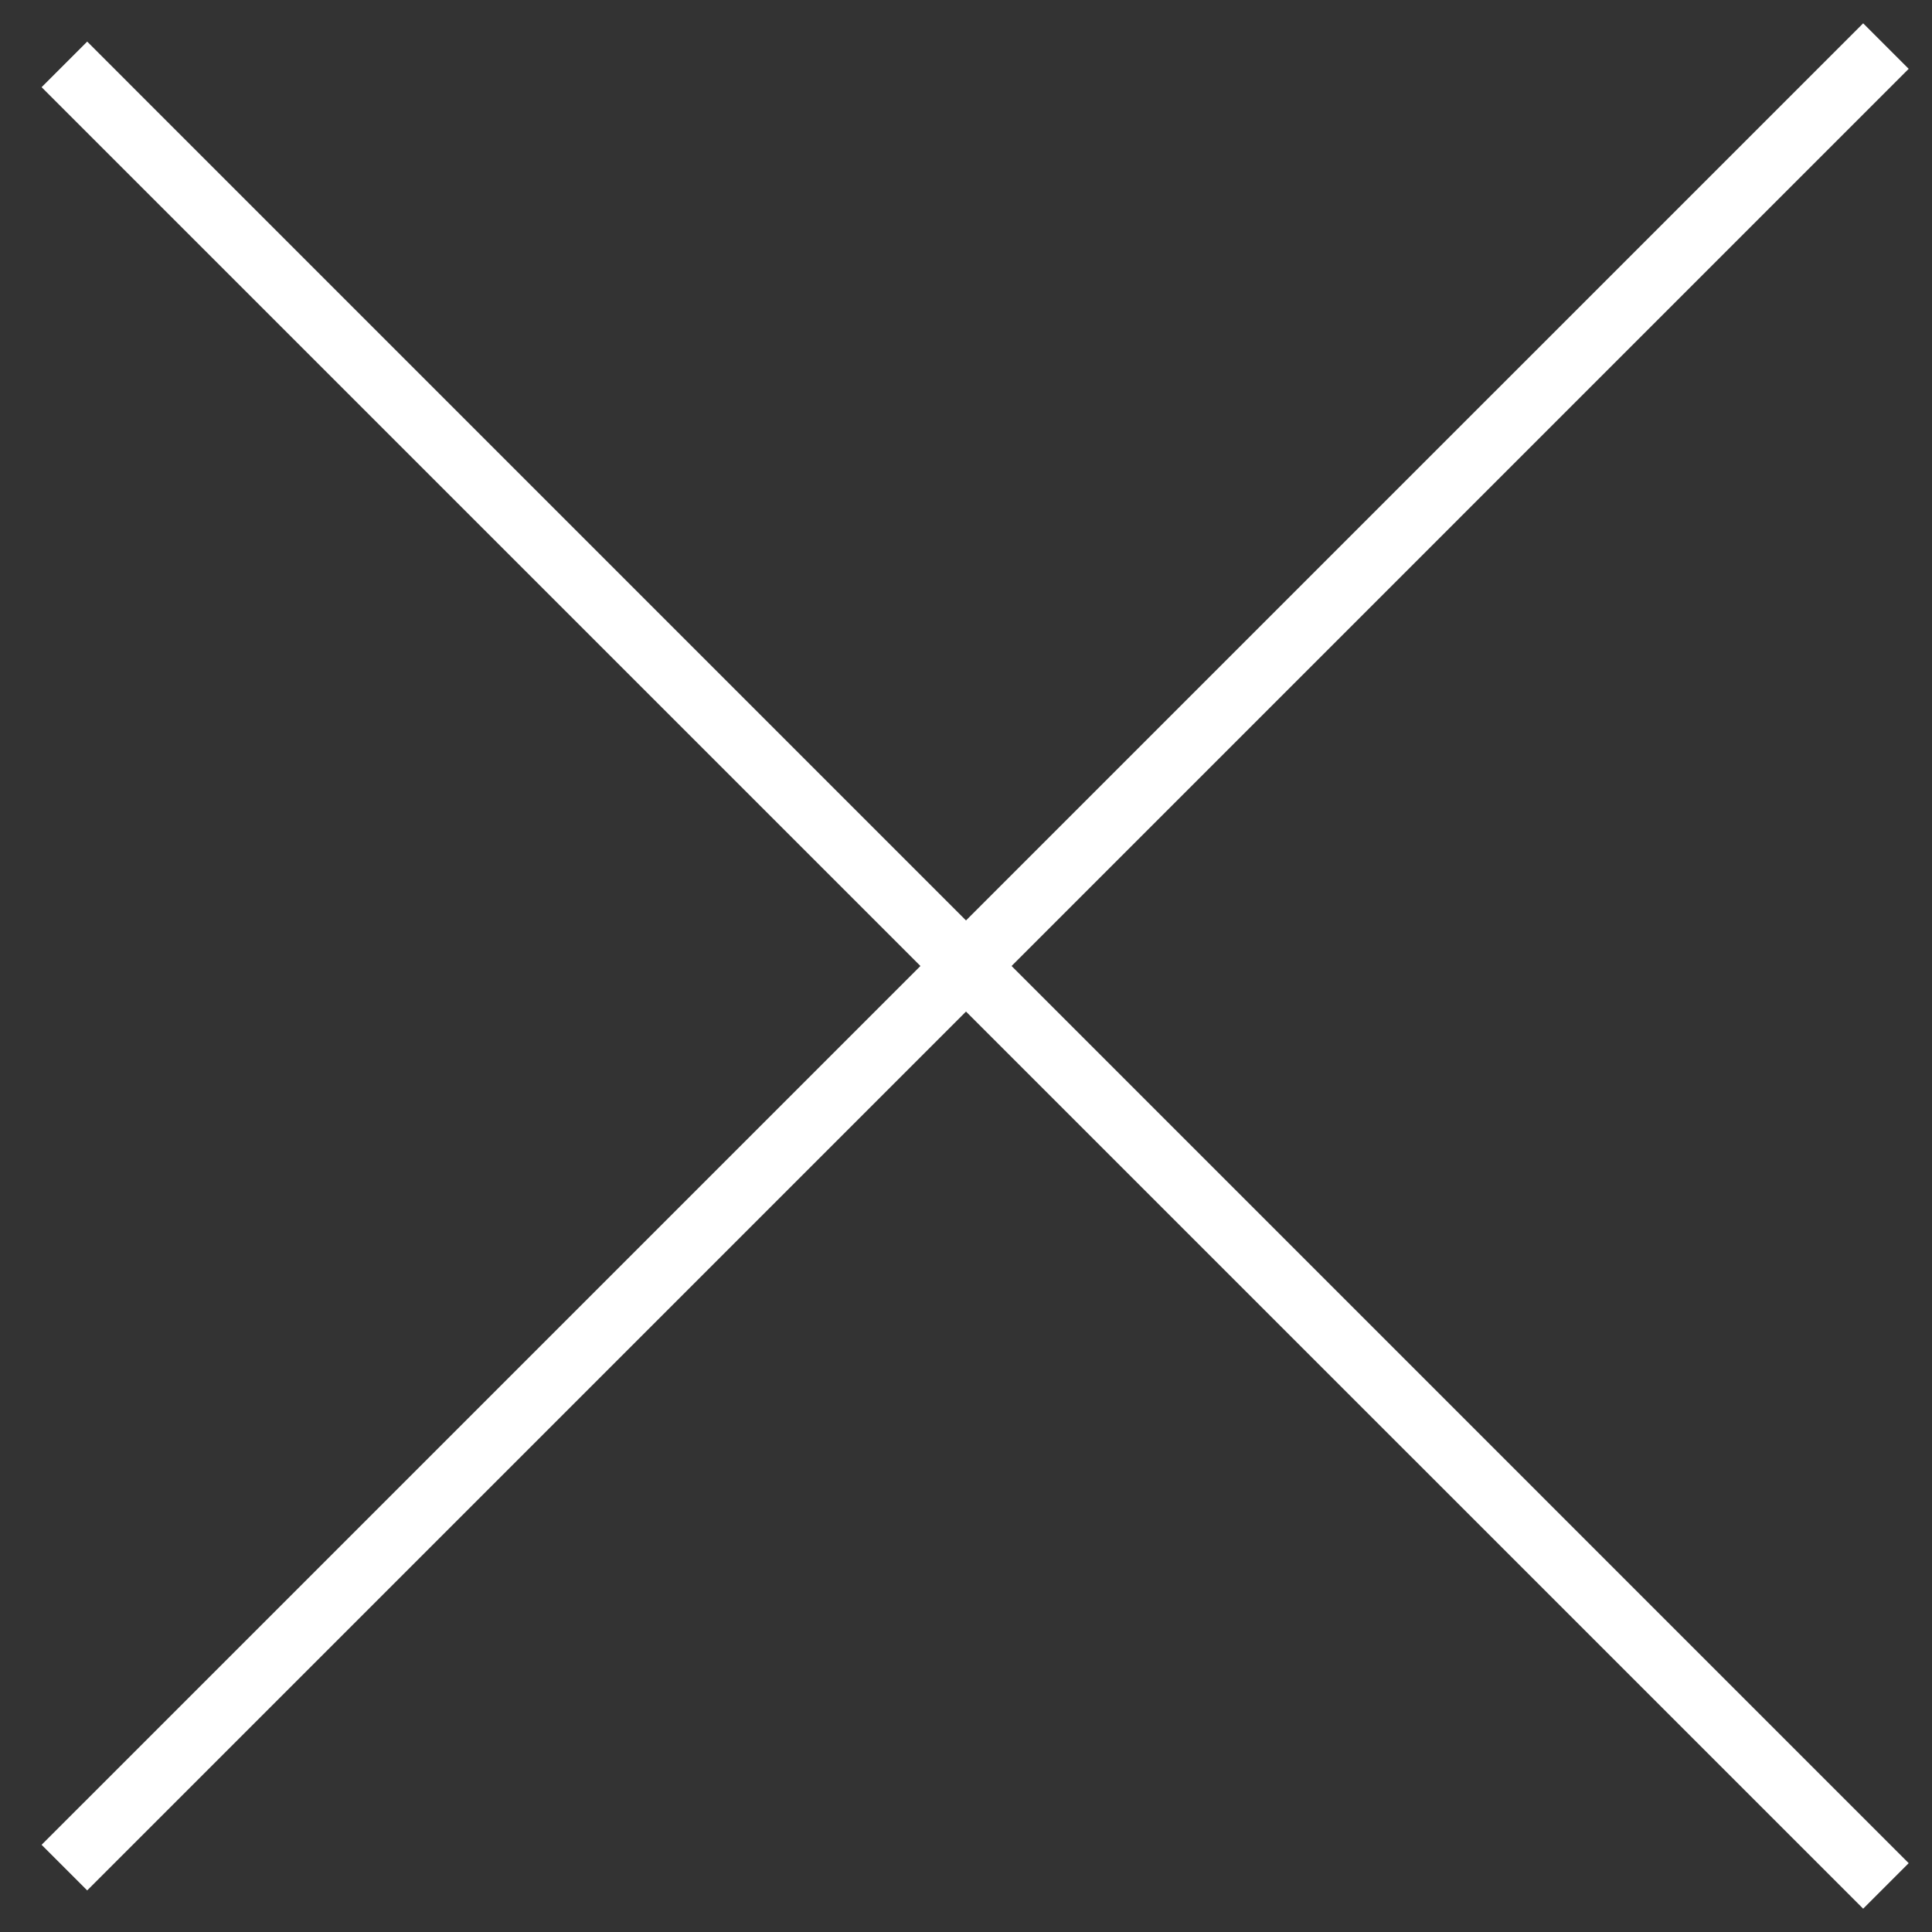
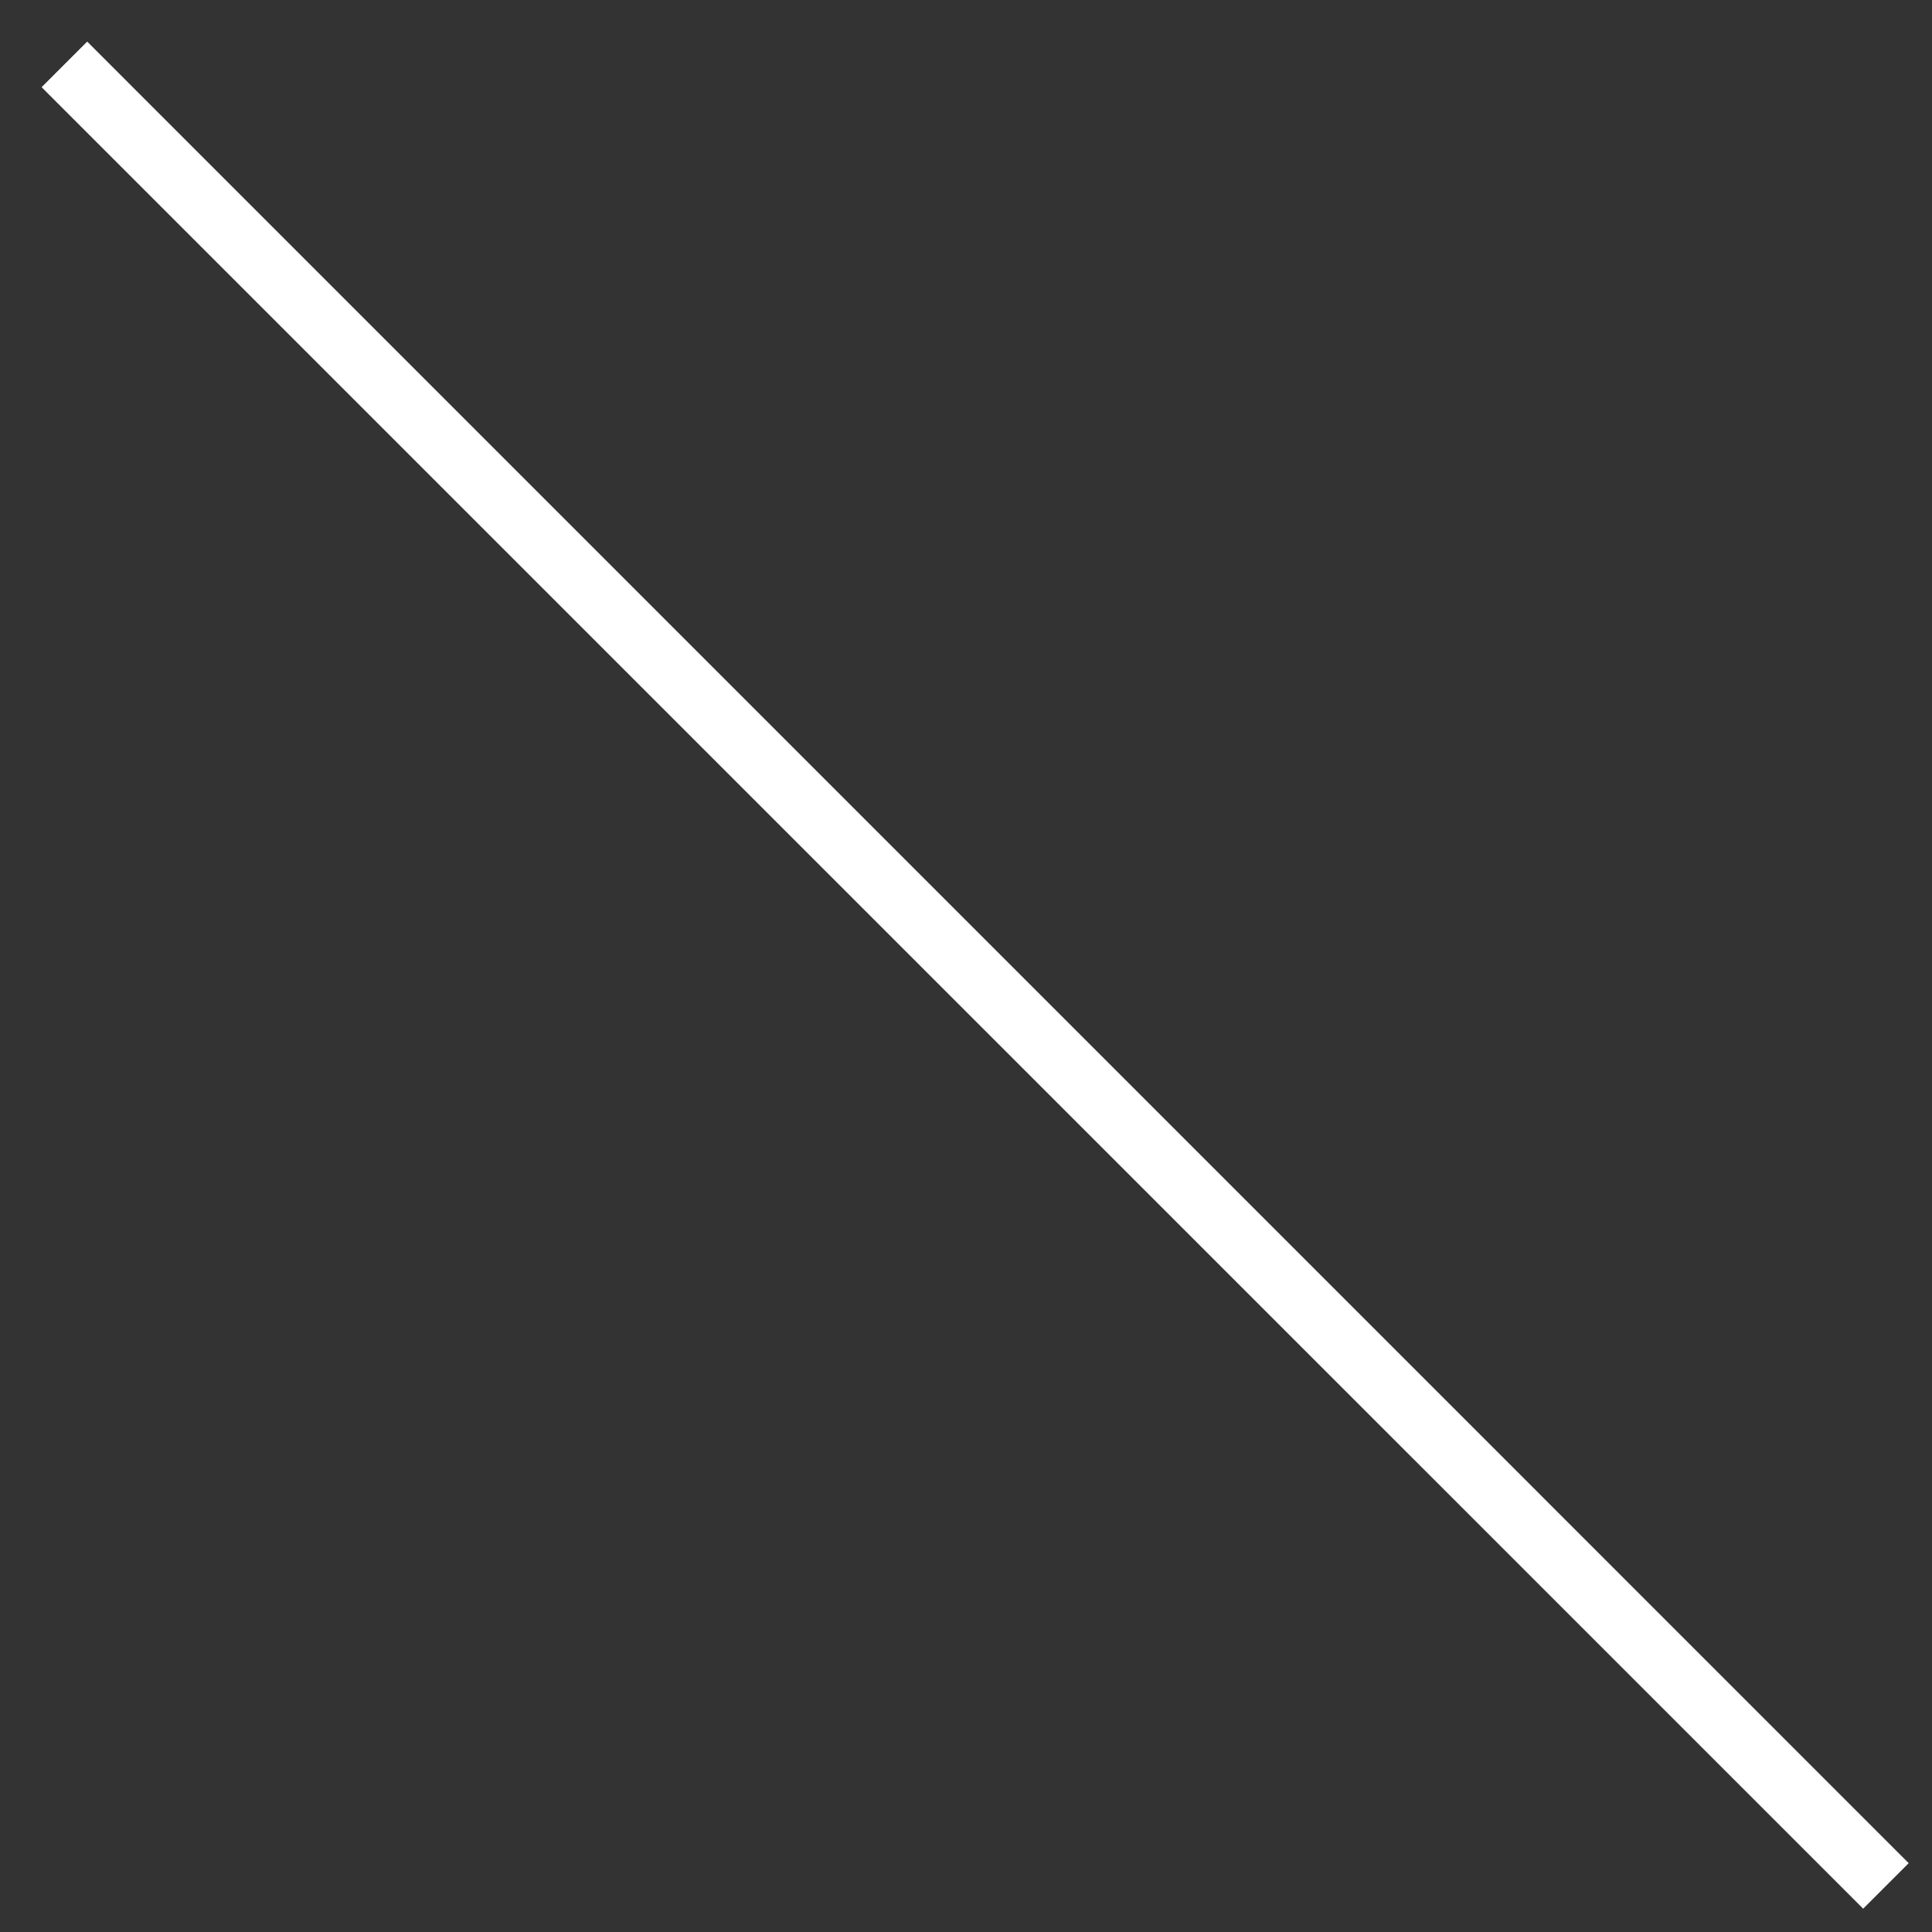
<svg xmlns="http://www.w3.org/2000/svg" width="30" height="30" viewBox="0 0 30 30" fill="none">
  <rect x="0" y="0" width="30" height="30" fill="#333333" stroke="none" />
-   <path fill-rule="evenodd" clip-rule="evenodd" d="M29.638 1.069L1.354 29.354L0.646 28.646L28.931 0.362L29.638 1.069Z" fill="white" />
  <path fill-rule="evenodd" clip-rule="evenodd" d="M28.931 29.638L0.646 1.354L1.354 0.646L29.638 28.931L28.931 29.638Z" fill="white" />
</svg>